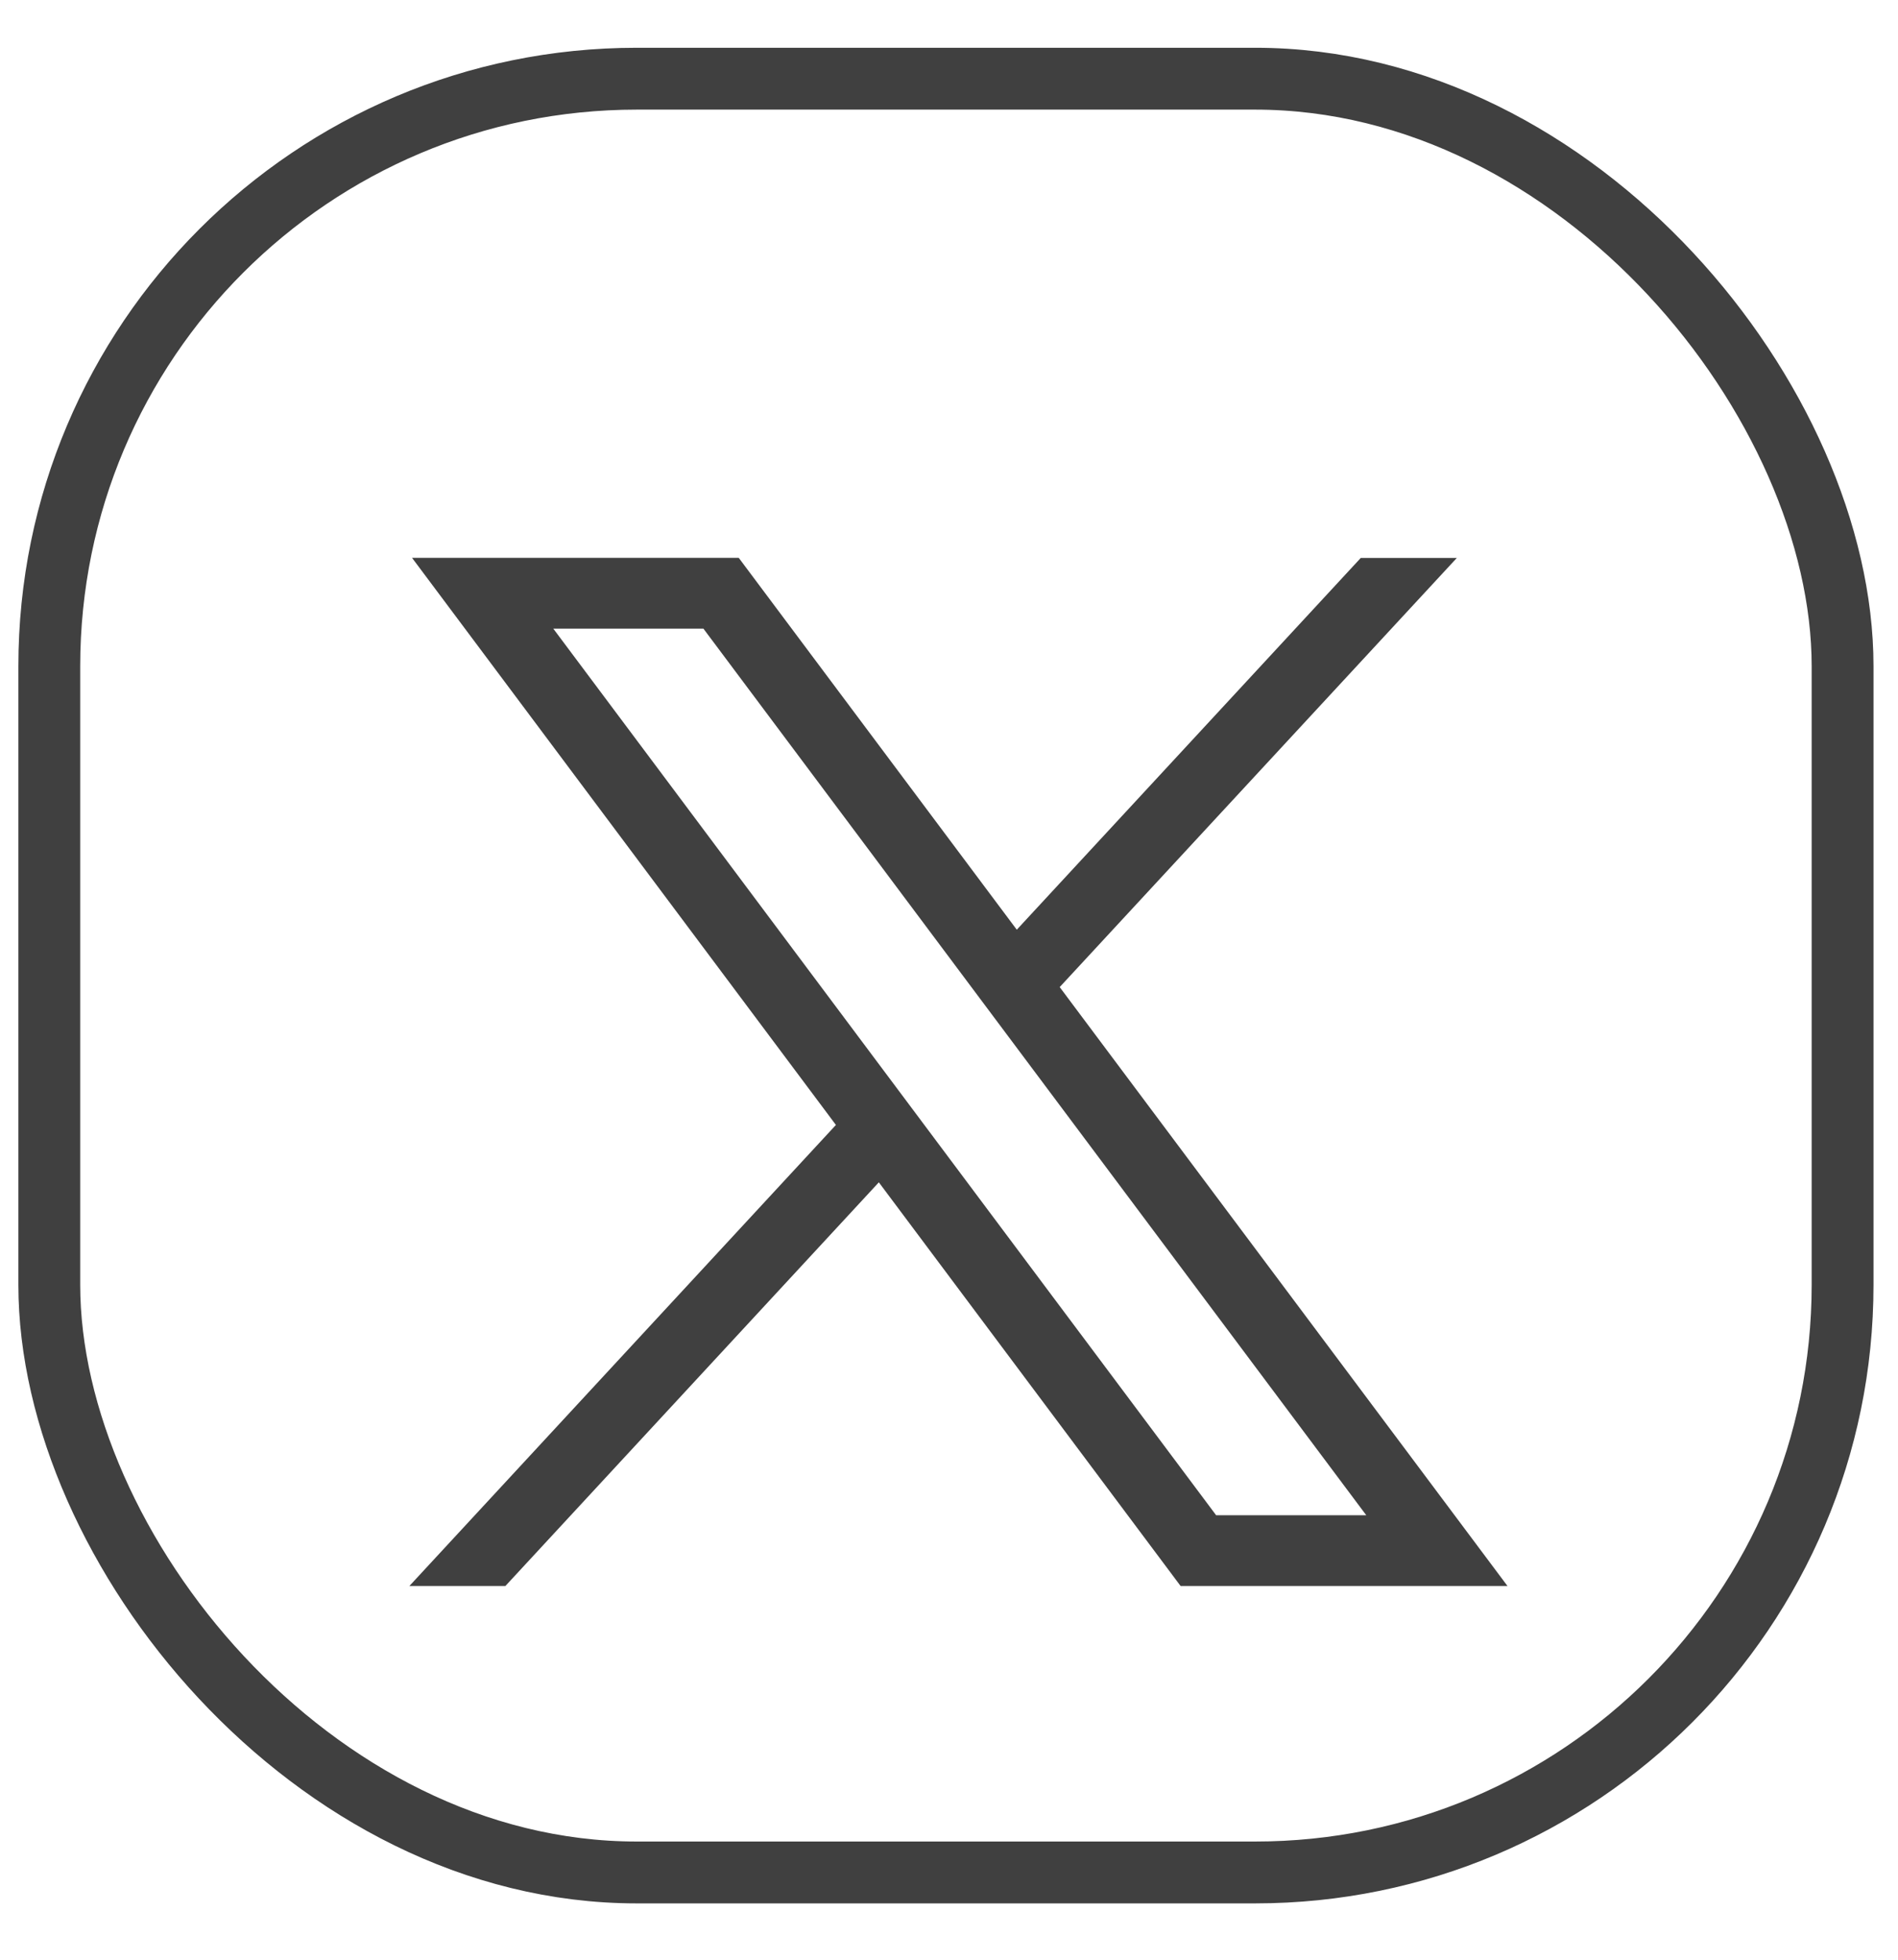
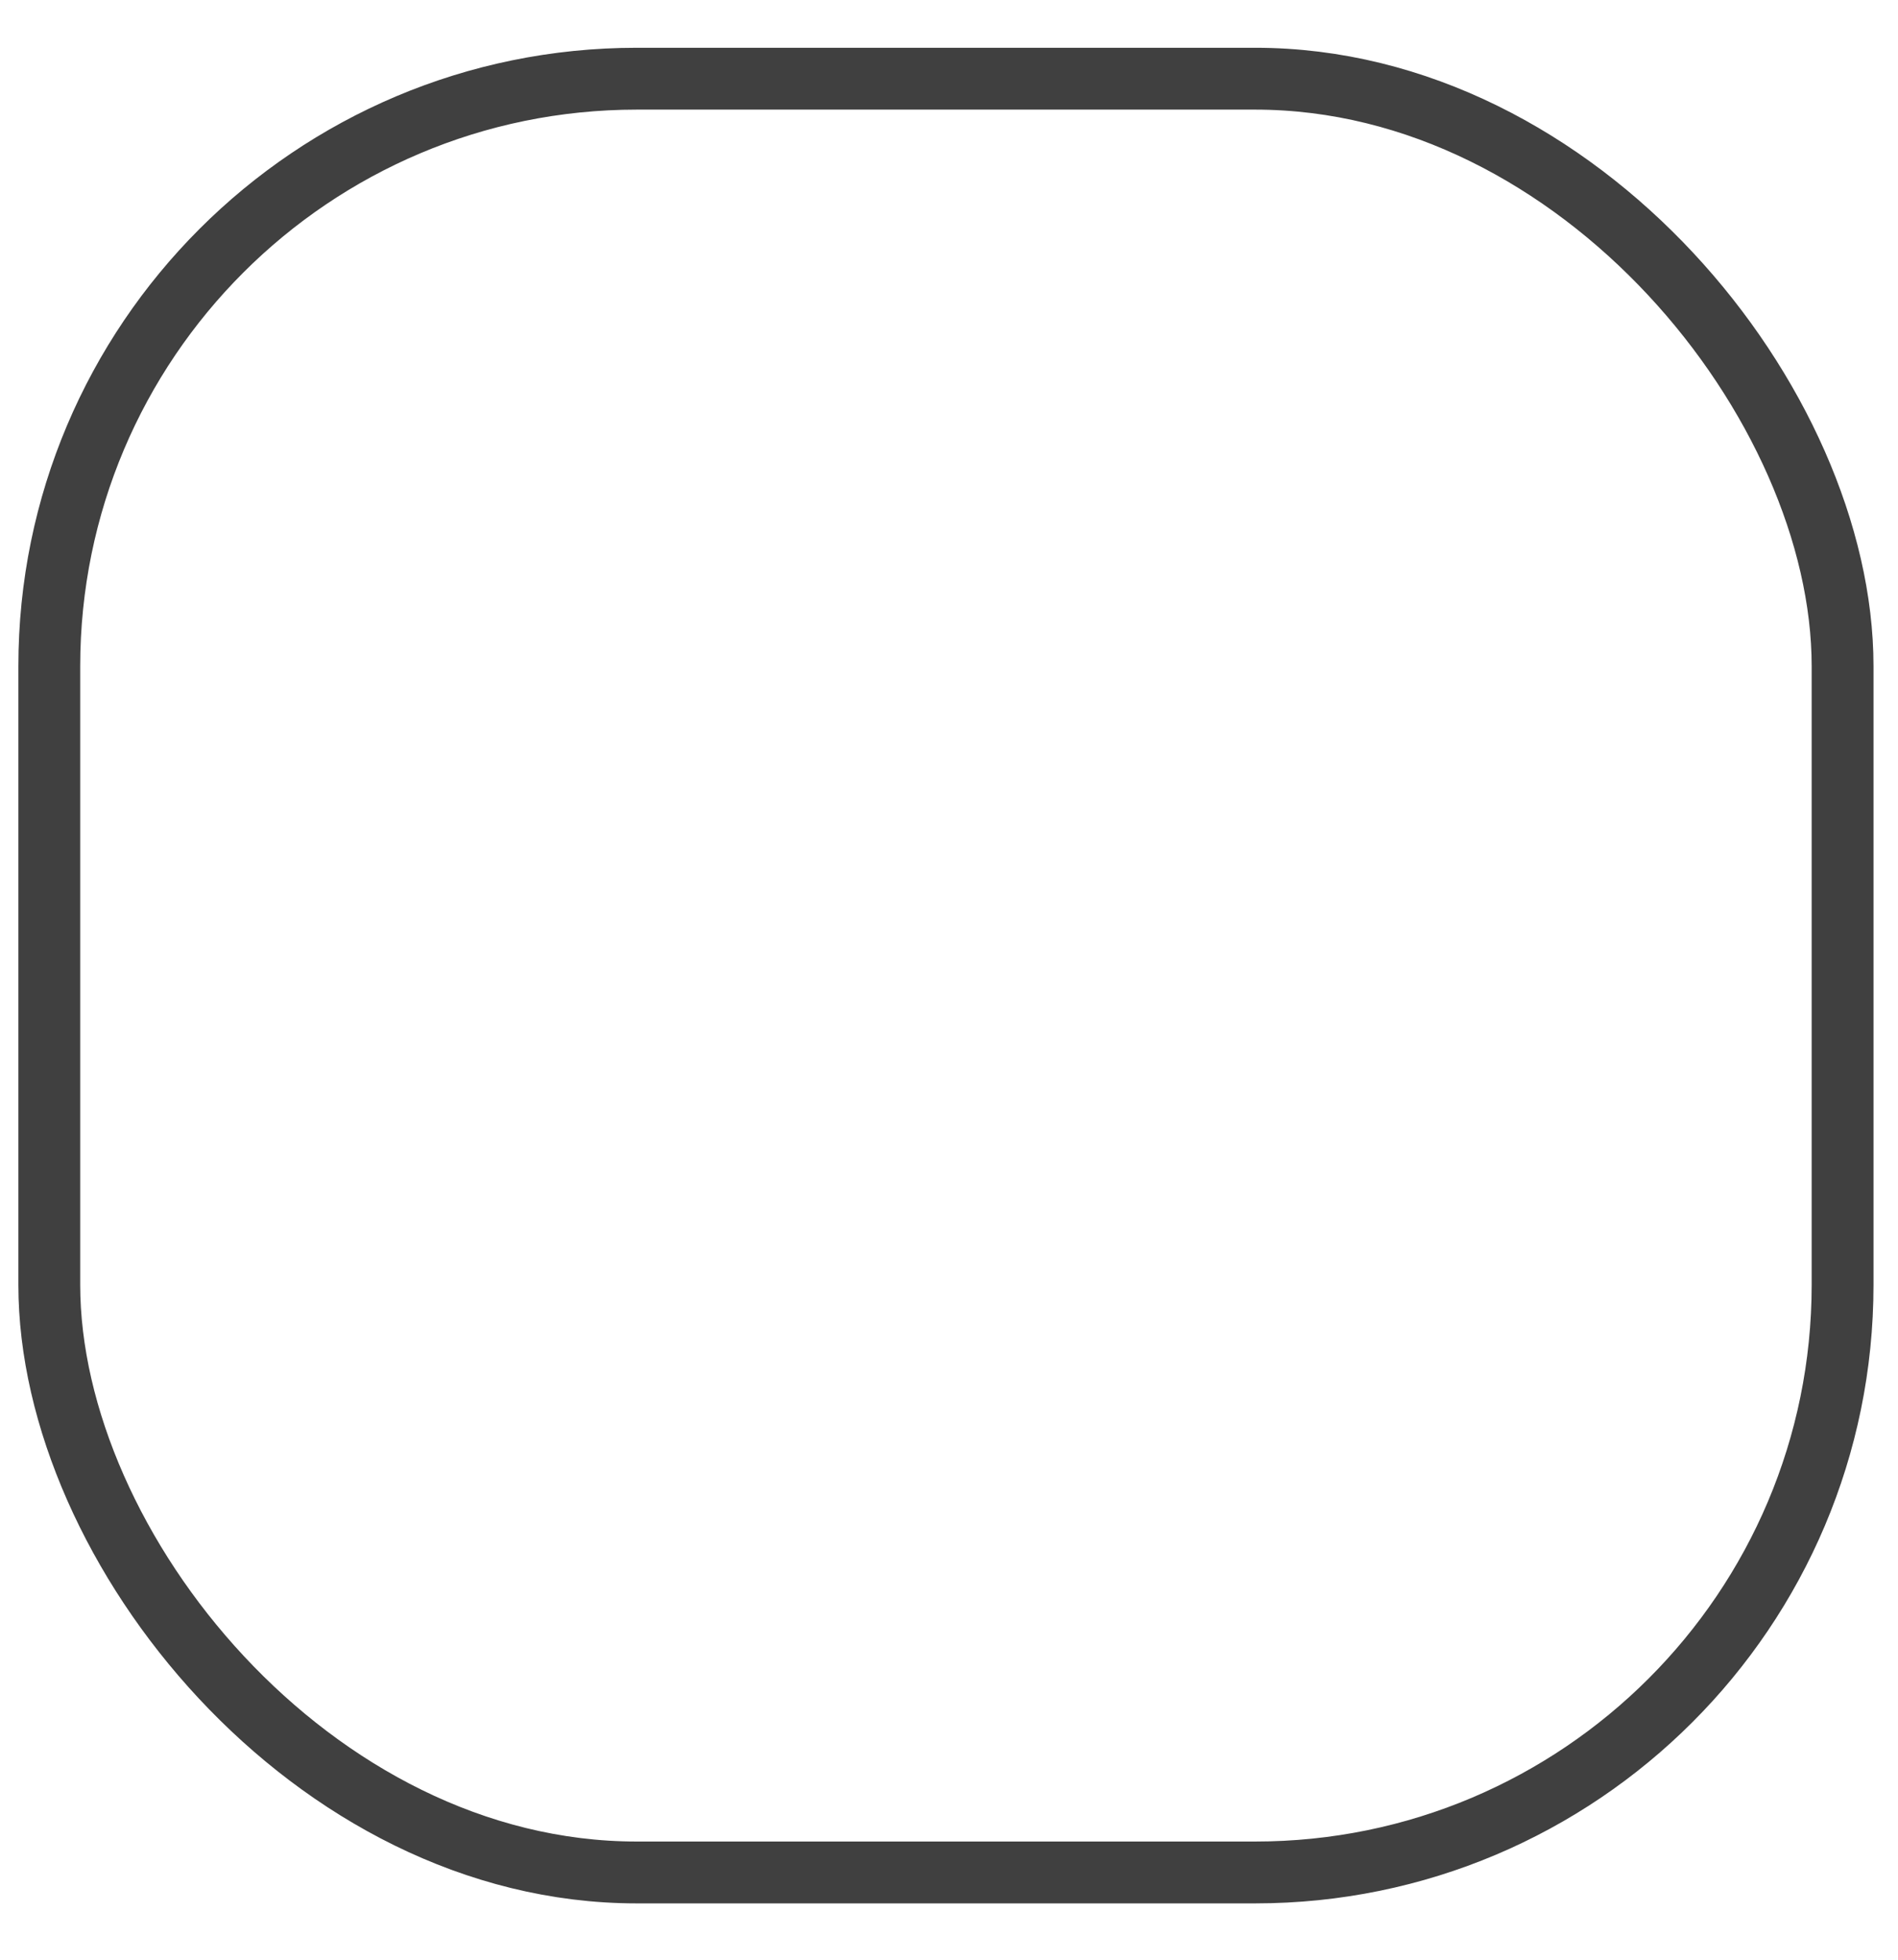
<svg xmlns="http://www.w3.org/2000/svg" width="31" height="32" viewBox="0 0 31 32" fill="none">
-   <path d="M6.73 9.109L13.653 18.369L6.686 25.898H8.254L14.354 19.306L19.283 25.898H24.622L17.308 16.118L23.794 9.111H22.225L16.607 15.181L12.066 9.109H6.73ZM9.037 10.265H11.489L22.315 24.742H19.863L9.037 10.265Z" fill="black" fill-opacity="0.75" />
  <rect x="0.805" y="1.285" width="29.29" height="29.29" rx="9.595" stroke="black" stroke-opacity="0.75" stroke-width="1.01" />
</svg>